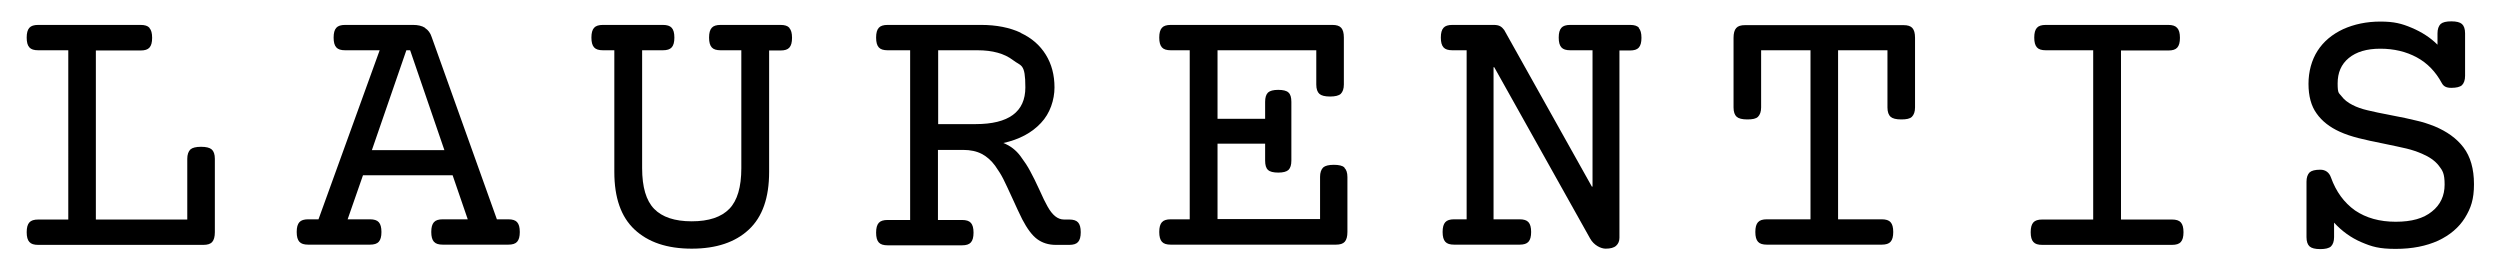
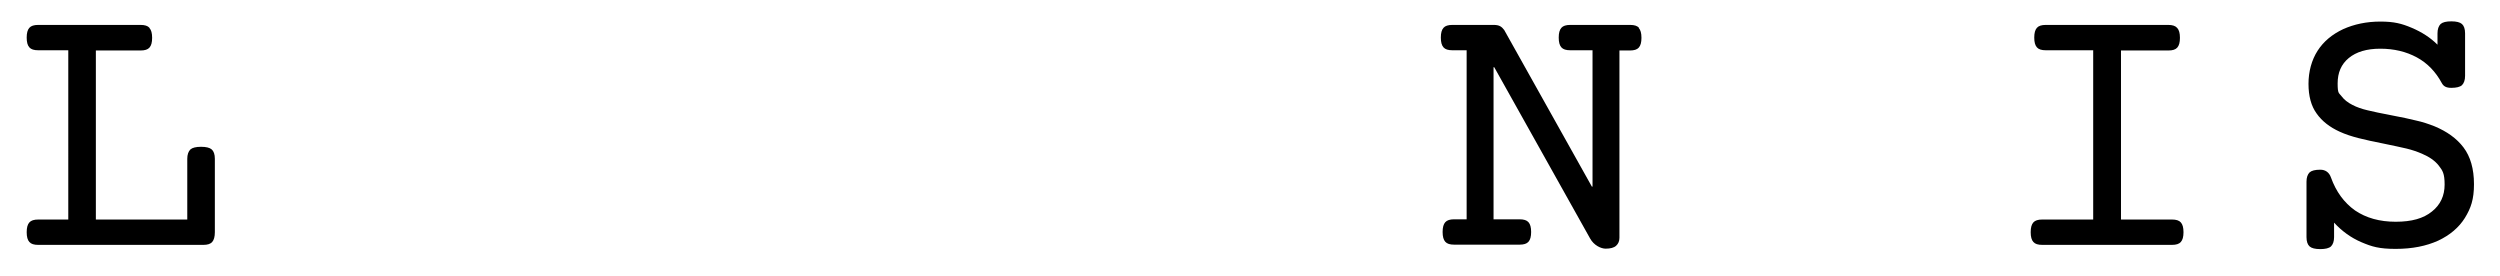
<svg xmlns="http://www.w3.org/2000/svg" id="Ebene_1" version="1.1" viewBox="0 0 1124 124">
  <path d="M67.2,12.6c.8.9,1.2,2.3,1.2,4.4s-.4,3.5-1.2,4.4c-.8.9-2.1,1.3-4,1.3h-20.1v76h41.1v-27.3c0-1.9.5-3.3,1.4-4.2.9-.8,2.5-1.2,4.8-1.2s3.9.4,4.8,1.2c.9.8,1.4,2.2,1.4,4.2v33c0,2-.4,3.5-1.2,4.4-.8.9-2.1,1.3-4,1.3H17.2c-1.9,0-3.2-.4-4-1.3-.8-.9-1.2-2.3-1.2-4.4s.4-3.5,1.2-4.4c.8-.9,2.1-1.3,4-1.3h13.5V22.6h-13.5c-1.9,0-3.2-.4-4-1.3-.8-.9-1.2-2.3-1.2-4.4s.4-3.5,1.2-4.4c.8-.9,2.1-1.3,4-1.3h46c1.9,0,3.2.4,4,1.3Z" />
-   <path d="M191.1,12.6c1.4.9,2.4,2.2,3,4.1l29.3,81.9h5.1c1.9,0,3.2.4,4,1.3.8.9,1.2,2.3,1.2,4.4s-.4,3.5-1.2,4.4c-.8.9-2.1,1.3-4,1.3h-29.4c-1.9,0-3.2-.4-4-1.3-.8-.9-1.2-2.3-1.2-4.4s.4-3.5,1.2-4.4c.8-.9,2.1-1.3,4-1.3h11.2l-6.8-19.8h-40.3l-6.9,19.8h10c1.9,0,3.2.4,4,1.3.8.9,1.2,2.3,1.2,4.4s-.4,3.5-1.2,4.4c-.8.9-2.1,1.3-4,1.3h-27.7c-1.9,0-3.2-.4-4-1.3-.8-.9-1.2-2.3-1.2-4.4s.4-3.5,1.2-4.4c.8-.9,2.1-1.3,4-1.3h4.6l27.5-76h-15.5c-1.9,0-3.2-.4-4-1.3-.8-.9-1.2-2.3-1.2-4.4s.4-3.5,1.2-4.4c.8-.9,2.1-1.3,4-1.3h30.5c2.2,0,4,.4,5.4,1.3ZM182.7,22.6l-15.5,44.9h32.6l-15.4-44.9h-1.6Z" />
-   <path d="M354.9,12.6c.8.9,1.2,2.3,1.2,4.4s-.4,3.5-1.2,4.4c-.8.9-2.1,1.3-4,1.3h-5.1v54.6c0,11.6-3,20.2-9.1,25.9-6.1,5.7-14.6,8.6-25.7,8.6s-19.6-2.9-25.7-8.6c-6.1-5.7-9.1-14.3-9.1-25.9V22.6h-5.1c-1.9,0-3.2-.4-4-1.3-.8-.9-1.2-2.3-1.2-4.4s.4-3.5,1.2-4.4c.8-.9,2.1-1.3,4-1.3h26.9c1.9,0,3.2.4,4,1.3.8.9,1.2,2.3,1.2,4.4s-.4,3.5-1.2,4.4c-.8.9-2.1,1.3-4,1.3h-9.3v53c0,8.5,1.8,14.6,5.4,18.3,3.6,3.7,9.2,5.6,16.9,5.6s13.3-1.9,16.9-5.6c3.6-3.7,5.4-9.8,5.4-18.3V22.6h-9.3c-1.9,0-3.2-.4-4-1.3-.8-.9-1.2-2.3-1.2-4.4s.4-3.5,1.2-4.4c.8-.9,2.1-1.3,4-1.3h26.9c1.9,0,3.2.4,4,1.3Z" />
-   <path d="M458.9,14.8c5,2.3,8.7,5.6,11.3,9.8,2.6,4.2,3.9,9.1,3.9,14.7s-2,11.7-6.1,16c-4.1,4.4-9.7,7.4-16.9,9,3.1,1.2,5.7,3.2,7.7,5.9,1.7,2.3,3.2,4.5,4.4,6.8,1.2,2.2,2.6,5,4.1,8.3,1.5,3.4,2.7,5.8,3.6,7.4,2.2,4,4.6,6,7.5,6h2.3c1.9,0,3.2.4,4,1.3.8.9,1.2,2.3,1.2,4.4s-.4,3.5-1.2,4.4c-.8.9-2.1,1.3-4,1.3h-6c-3.3,0-6.1-.9-8.4-2.6-2.3-1.7-4.5-4.7-6.7-8.9-1.2-2.4-2.7-5.6-4.5-9.6-1.7-3.7-3-6.5-4-8.5-1-2-2.3-4-3.7-6-1.7-2.3-3.7-4.1-6-5.3-2.3-1.2-5.1-1.8-8.4-1.8h-11.3v31.5h10.8c1.9,0,3.2.4,4,1.3.8.9,1.2,2.3,1.2,4.4s-.4,3.5-1.2,4.4c-.8.9-2.1,1.3-4,1.3h-33.4c-1.9,0-3.2-.4-4-1.3-.8-.9-1.2-2.3-1.2-4.4s.4-3.5,1.2-4.4c.8-.9,2.1-1.3,4-1.3h10.1V22.6h-10.1c-1.9,0-3.2-.4-4-1.3-.8-.9-1.2-2.3-1.2-4.4s.4-3.5,1.2-4.4c.8-.9,2.1-1.3,4-1.3h42c6.9,0,12.9,1.2,17.8,3.5ZM421.7,55.8h16.9c14.9,0,22.4-5.5,22.4-16.5s-1.9-9.4-5.6-12.3c-3.8-2.9-9.1-4.4-15.9-4.4h-17.7v33.2Z" />
-   <path d="M604.4,75.4c.9.8,1.4,2.2,1.4,4.2v24.7c0,2-.4,3.5-1.2,4.4-.8.9-2.1,1.3-4,1.3h-74.2c-1.9,0-3.2-.4-4-1.3-.8-.9-1.2-2.3-1.2-4.4s.4-3.5,1.2-4.4c.8-.9,2.1-1.3,4-1.3h8.5V22.6h-8.5c-1.9,0-3.2-.4-4-1.3-.8-.9-1.2-2.3-1.2-4.4s.4-3.5,1.2-4.4c.8-.9,2.1-1.3,4-1.3h72.6c1.9,0,3.2.4,4,1.3.8.9,1.2,2.3,1.2,4.4v21.1c0,1.9-.5,3.3-1.4,4.2-.9.8-2.5,1.2-4.8,1.2s-3.9-.4-4.8-1.2c-.9-.8-1.4-2.2-1.4-4.2v-15.4h-44.4v30.8h21.4v-7.6c0-1.9.4-3.3,1.3-4.2.9-.8,2.4-1.2,4.6-1.2s3.8.4,4.6,1.2c.9.8,1.3,2.2,1.3,4.2v26.4c0,1.9-.4,3.3-1.3,4.2-.9.8-2.4,1.2-4.6,1.2s-3.8-.4-4.6-1.2c-.9-.8-1.3-2.2-1.3-4.2v-7.6h-21.4v33.9h46.1v-19c0-1.9.5-3.3,1.4-4.2.9-.8,2.5-1.2,4.8-1.2s3.9.4,4.8,1.2Z" />
  <path d="M736.8,12.6c.8.9,1.2,2.3,1.2,4.4s-.4,3.5-1.2,4.4c-.8.9-2.1,1.3-4,1.3h-4.7v84.2c0,1.5-.5,2.7-1.5,3.6-1,.9-2.6,1.3-4.7,1.3s-5.3-1.5-7-4.6l-43.1-77h-.3v68.4h11.7c1.9,0,3.2.4,4,1.3.8.9,1.2,2.3,1.2,4.4s-.4,3.5-1.2,4.4c-.8.9-2.1,1.3-4,1.3h-29.4c-1.9,0-3.2-.4-4-1.3-.8-.9-1.2-2.3-1.2-4.4s.4-3.5,1.2-4.4c.8-.9,2.1-1.3,4-1.3h5.6V22.6h-6.4c-1.9,0-3.2-.4-4-1.3-.8-.9-1.2-2.3-1.2-4.4s.4-3.5,1.2-4.4c.8-.9,2.1-1.3,4-1.3h18.6c1.2,0,2.2.2,2.9.6.7.4,1.3,1,1.8,1.7l39.4,70.4h.3V22.6h-10c-1.9,0-3.2-.4-4-1.3-.8-.9-1.2-2.3-1.2-4.4s.4-3.5,1.2-4.4c.8-.9,2.1-1.3,4-1.3h26.9c1.9,0,3.2.4,4,1.3Z" />
-   <path d="M859.8,12.6c.8.9,1.2,2.3,1.2,4.4v31.3c0,1.9-.5,3.3-1.4,4.2s-2.5,1.2-4.8,1.2-3.9-.4-4.8-1.2c-.9-.8-1.4-2.2-1.4-4.2v-25.7h-22.2v76h19.6c1.9,0,3.2.4,4,1.3.8.9,1.2,2.3,1.2,4.4s-.4,3.5-1.2,4.4c-.8.9-2.1,1.3-4,1.3h-51.6c-1.9,0-3.2-.4-4-1.3-.8-.9-1.2-2.3-1.2-4.4s.4-3.5,1.2-4.4c.8-.9,2.1-1.3,4-1.3h19.6V22.6h-22.2v25.7c0,1.9-.5,3.3-1.4,4.2s-2.5,1.2-4.8,1.2-3.9-.4-4.8-1.2c-.9-.8-1.4-2.2-1.4-4.2v-31.3c0-2,.4-3.5,1.2-4.4.8-.9,2.1-1.3,4-1.3h71.2c1.9,0,3.2.4,4,1.3Z" />
  <path d="M978.9,12.6c.8.9,1.2,2.3,1.2,4.4s-.4,3.5-1.2,4.4c-.8.9-2.1,1.3-4,1.3h-21.3v76h22.9c1.9,0,3.2.4,4,1.3.8.9,1.2,2.3,1.2,4.4s-.4,3.5-1.2,4.4c-.8.9-2.1,1.3-4,1.3h-58.3c-1.9,0-3.2-.4-4-1.3-.8-.9-1.2-2.3-1.2-4.4s.4-3.5,1.2-4.4c.8-.9,2.1-1.3,4-1.3h22.9V22.6h-21.3c-1.9,0-3.2-.4-4-1.3-.8-.9-1.2-2.3-1.2-4.4s.4-3.5,1.2-4.4c.8-.9,2.1-1.3,4-1.3h55c1.9,0,3.2.4,4,1.3Z" />
  <path d="M1106.9,10.8c.9.8,1.4,2.2,1.4,4.2v19.1c0,1.9-.5,3.3-1.4,4.2-.9.8-2.5,1.2-4.8,1.2s-3.5-.7-4.3-2.2c-2.7-5-6.4-8.9-11.2-11.5-4.8-2.6-10.3-3.9-16.4-3.9s-10.8,1.4-14.2,4.2c-3.4,2.8-5,6.6-5,11.4s.6,4.2,1.7,5.7c1.2,1.6,2.8,2.9,5,4,1.9,1,4.2,1.8,6.8,2.4,2.6.6,6.1,1.4,10.5,2.2,4.8.9,8.5,1.7,11.3,2.4,2.8.6,5.5,1.5,8.3,2.6,5.5,2.3,9.9,5.4,13,9.5,3.1,4.1,4.7,9.6,4.7,16.5s-1.4,10.8-4.1,15.2c-2.7,4.3-6.7,7.7-12,10.2-5.3,2.4-11.6,3.7-19.1,3.7s-10.7-1-15.4-3c-4.7-2-8.8-5-12.3-8.8v6.5c0,1.9-.5,3.3-1.4,4.2-.9.8-2.5,1.2-4.8,1.2s-3.9-.4-4.8-1.2c-.9-.8-1.4-2.2-1.4-4.2v-24.9c0-1.9.5-3.3,1.4-4.2.9-.8,2.5-1.2,4.8-1.2s4,1.2,4.8,3.5c2.3,6.4,5.9,11.3,10.8,14.8,5,3.4,11.1,5.1,18.3,5.1s12.5-1.5,16.3-4.6c3.8-3,5.7-7.1,5.7-12.1s-.9-6.3-2.6-8.5c-1.7-2.2-4.3-4-7.6-5.4-2.1-.9-4.4-1.7-6.9-2.3-2.5-.6-5.9-1.3-10.2-2.2-4.5-.9-8.3-1.7-11.4-2.5-3.1-.8-5.9-1.7-8.5-2.9-4.4-2-7.9-4.7-10.3-8.1-2.5-3.4-3.7-7.9-3.7-13.4s1.4-10.7,4.1-14.9c2.7-4.2,6.6-7.4,11.5-9.7,4.9-2.2,10.5-3.4,16.7-3.4s9.6.9,14.1,2.8c4.5,1.9,8.4,4.4,11.6,7.6v-5.1c0-1.9.5-3.3,1.4-4.2.9-.8,2.5-1.2,4.8-1.2s3.9.4,4.8,1.2Z" />
</svg>